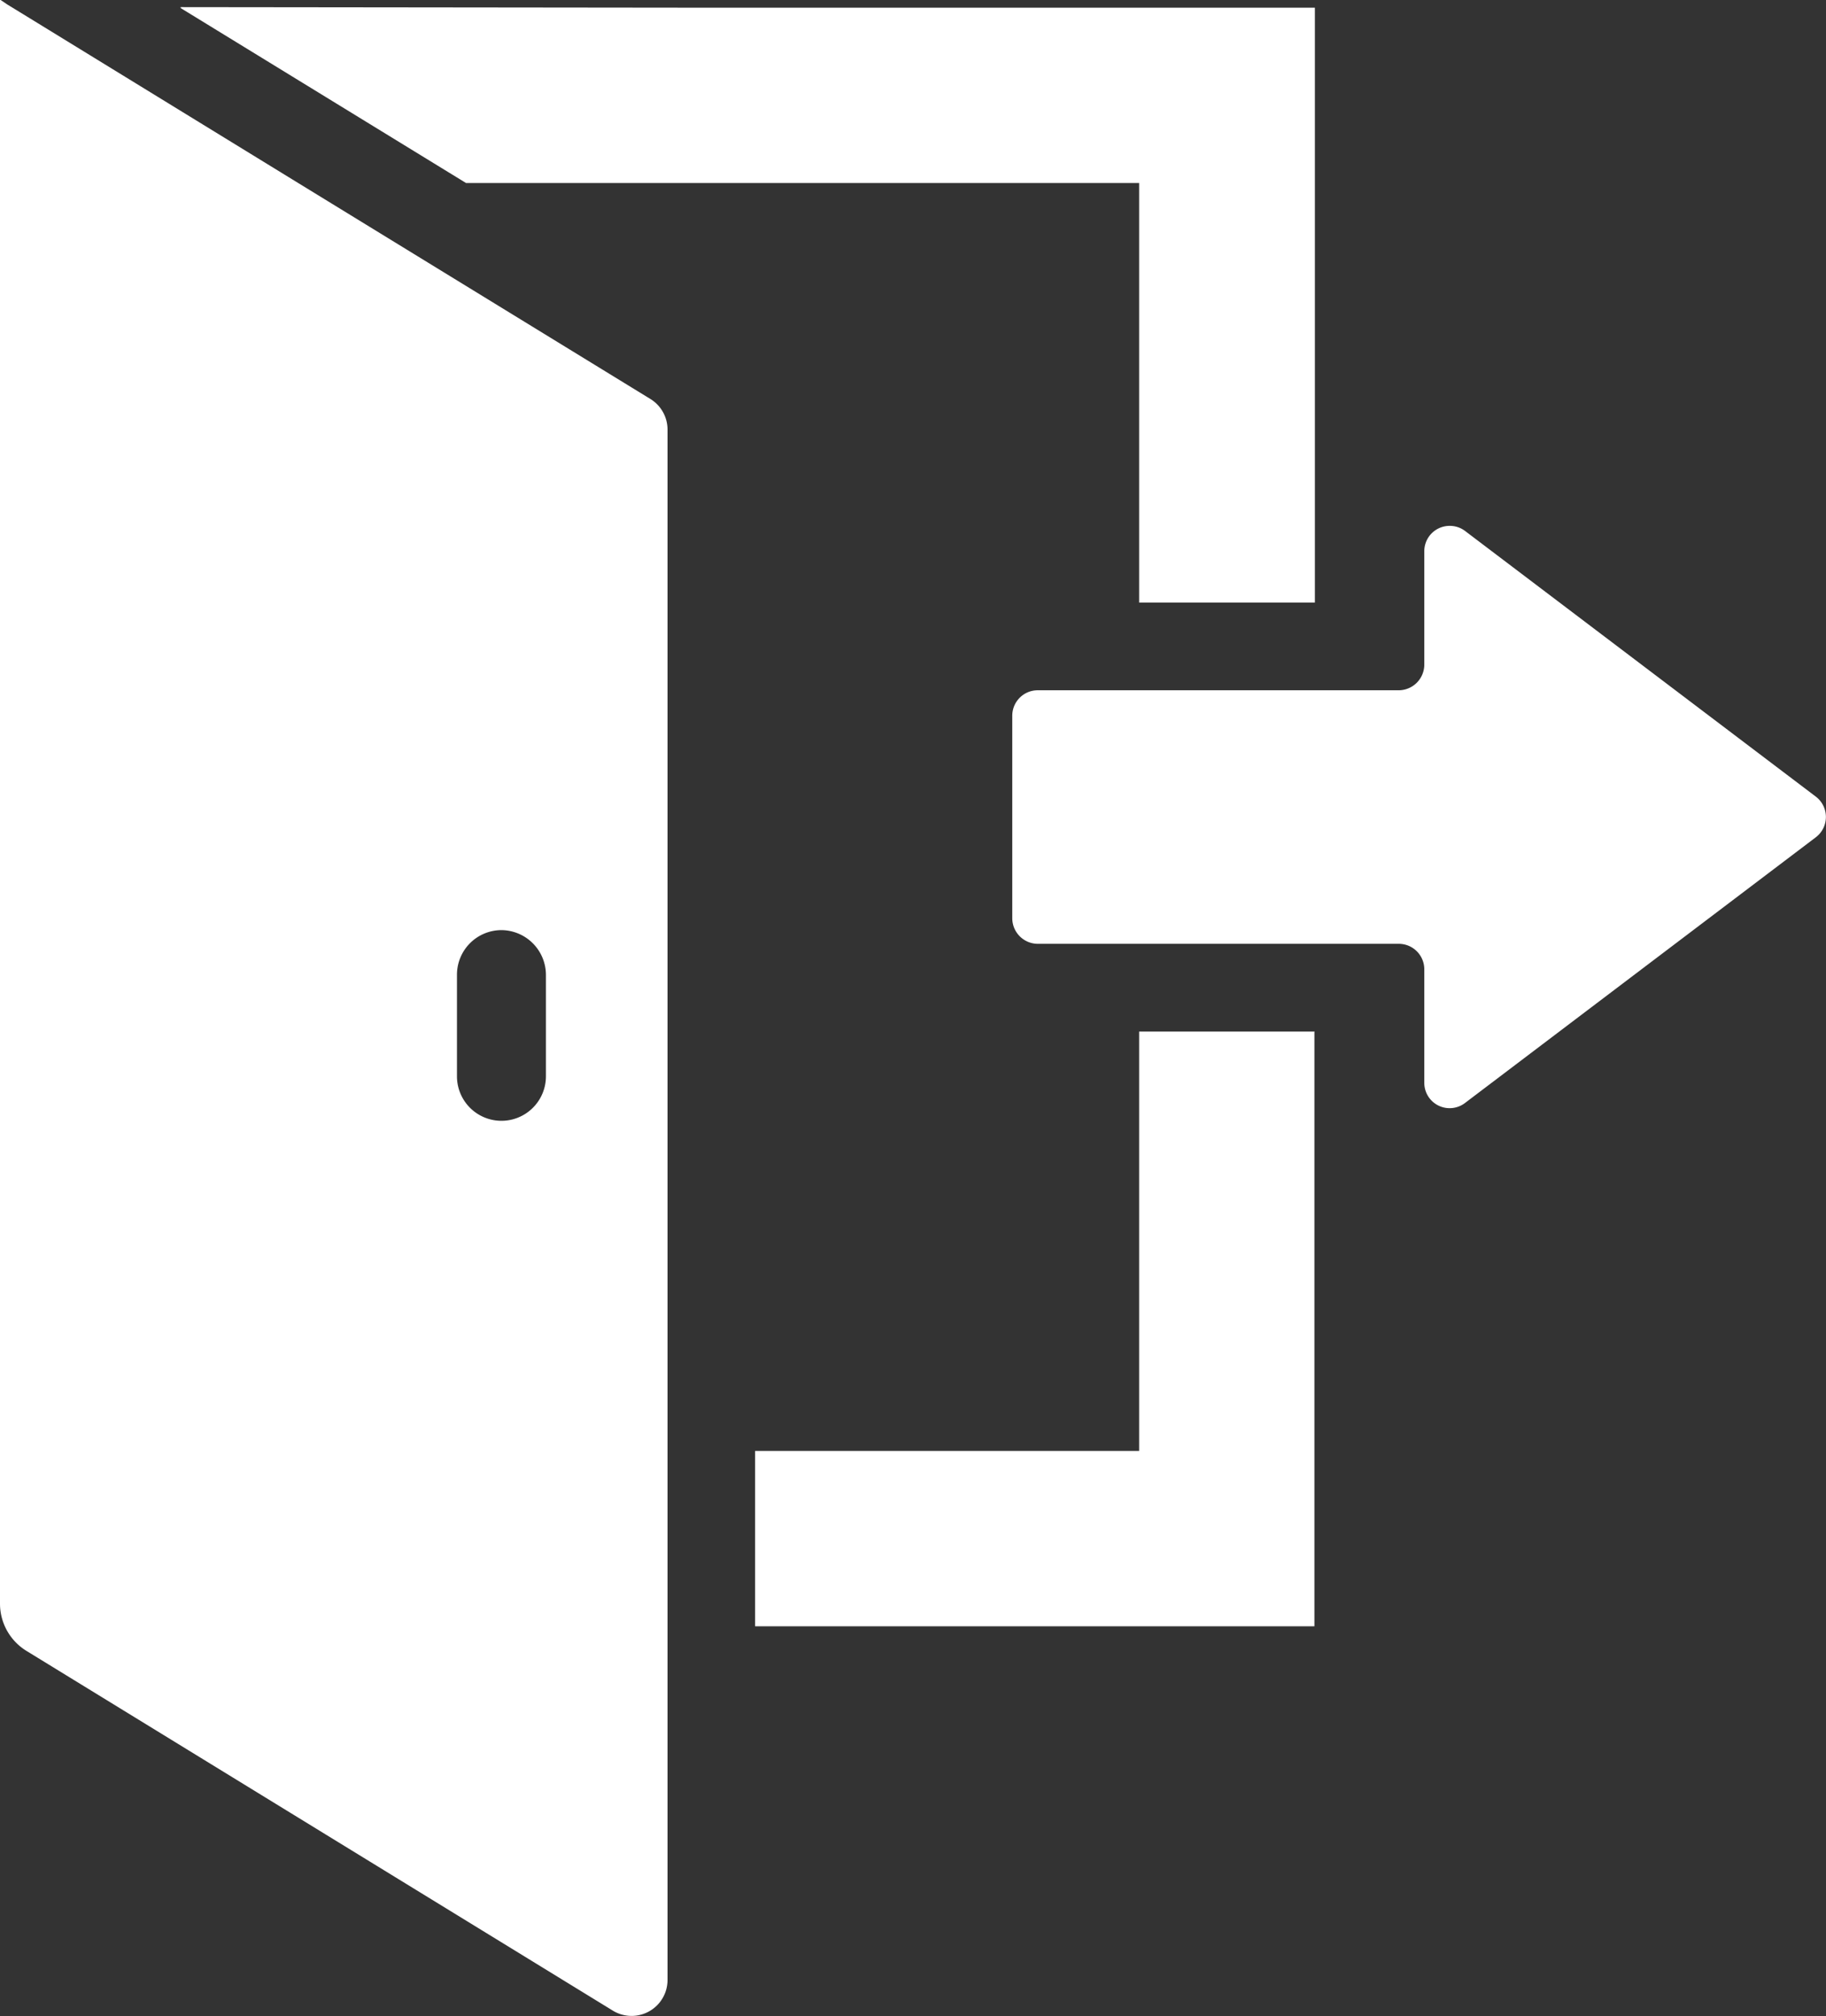
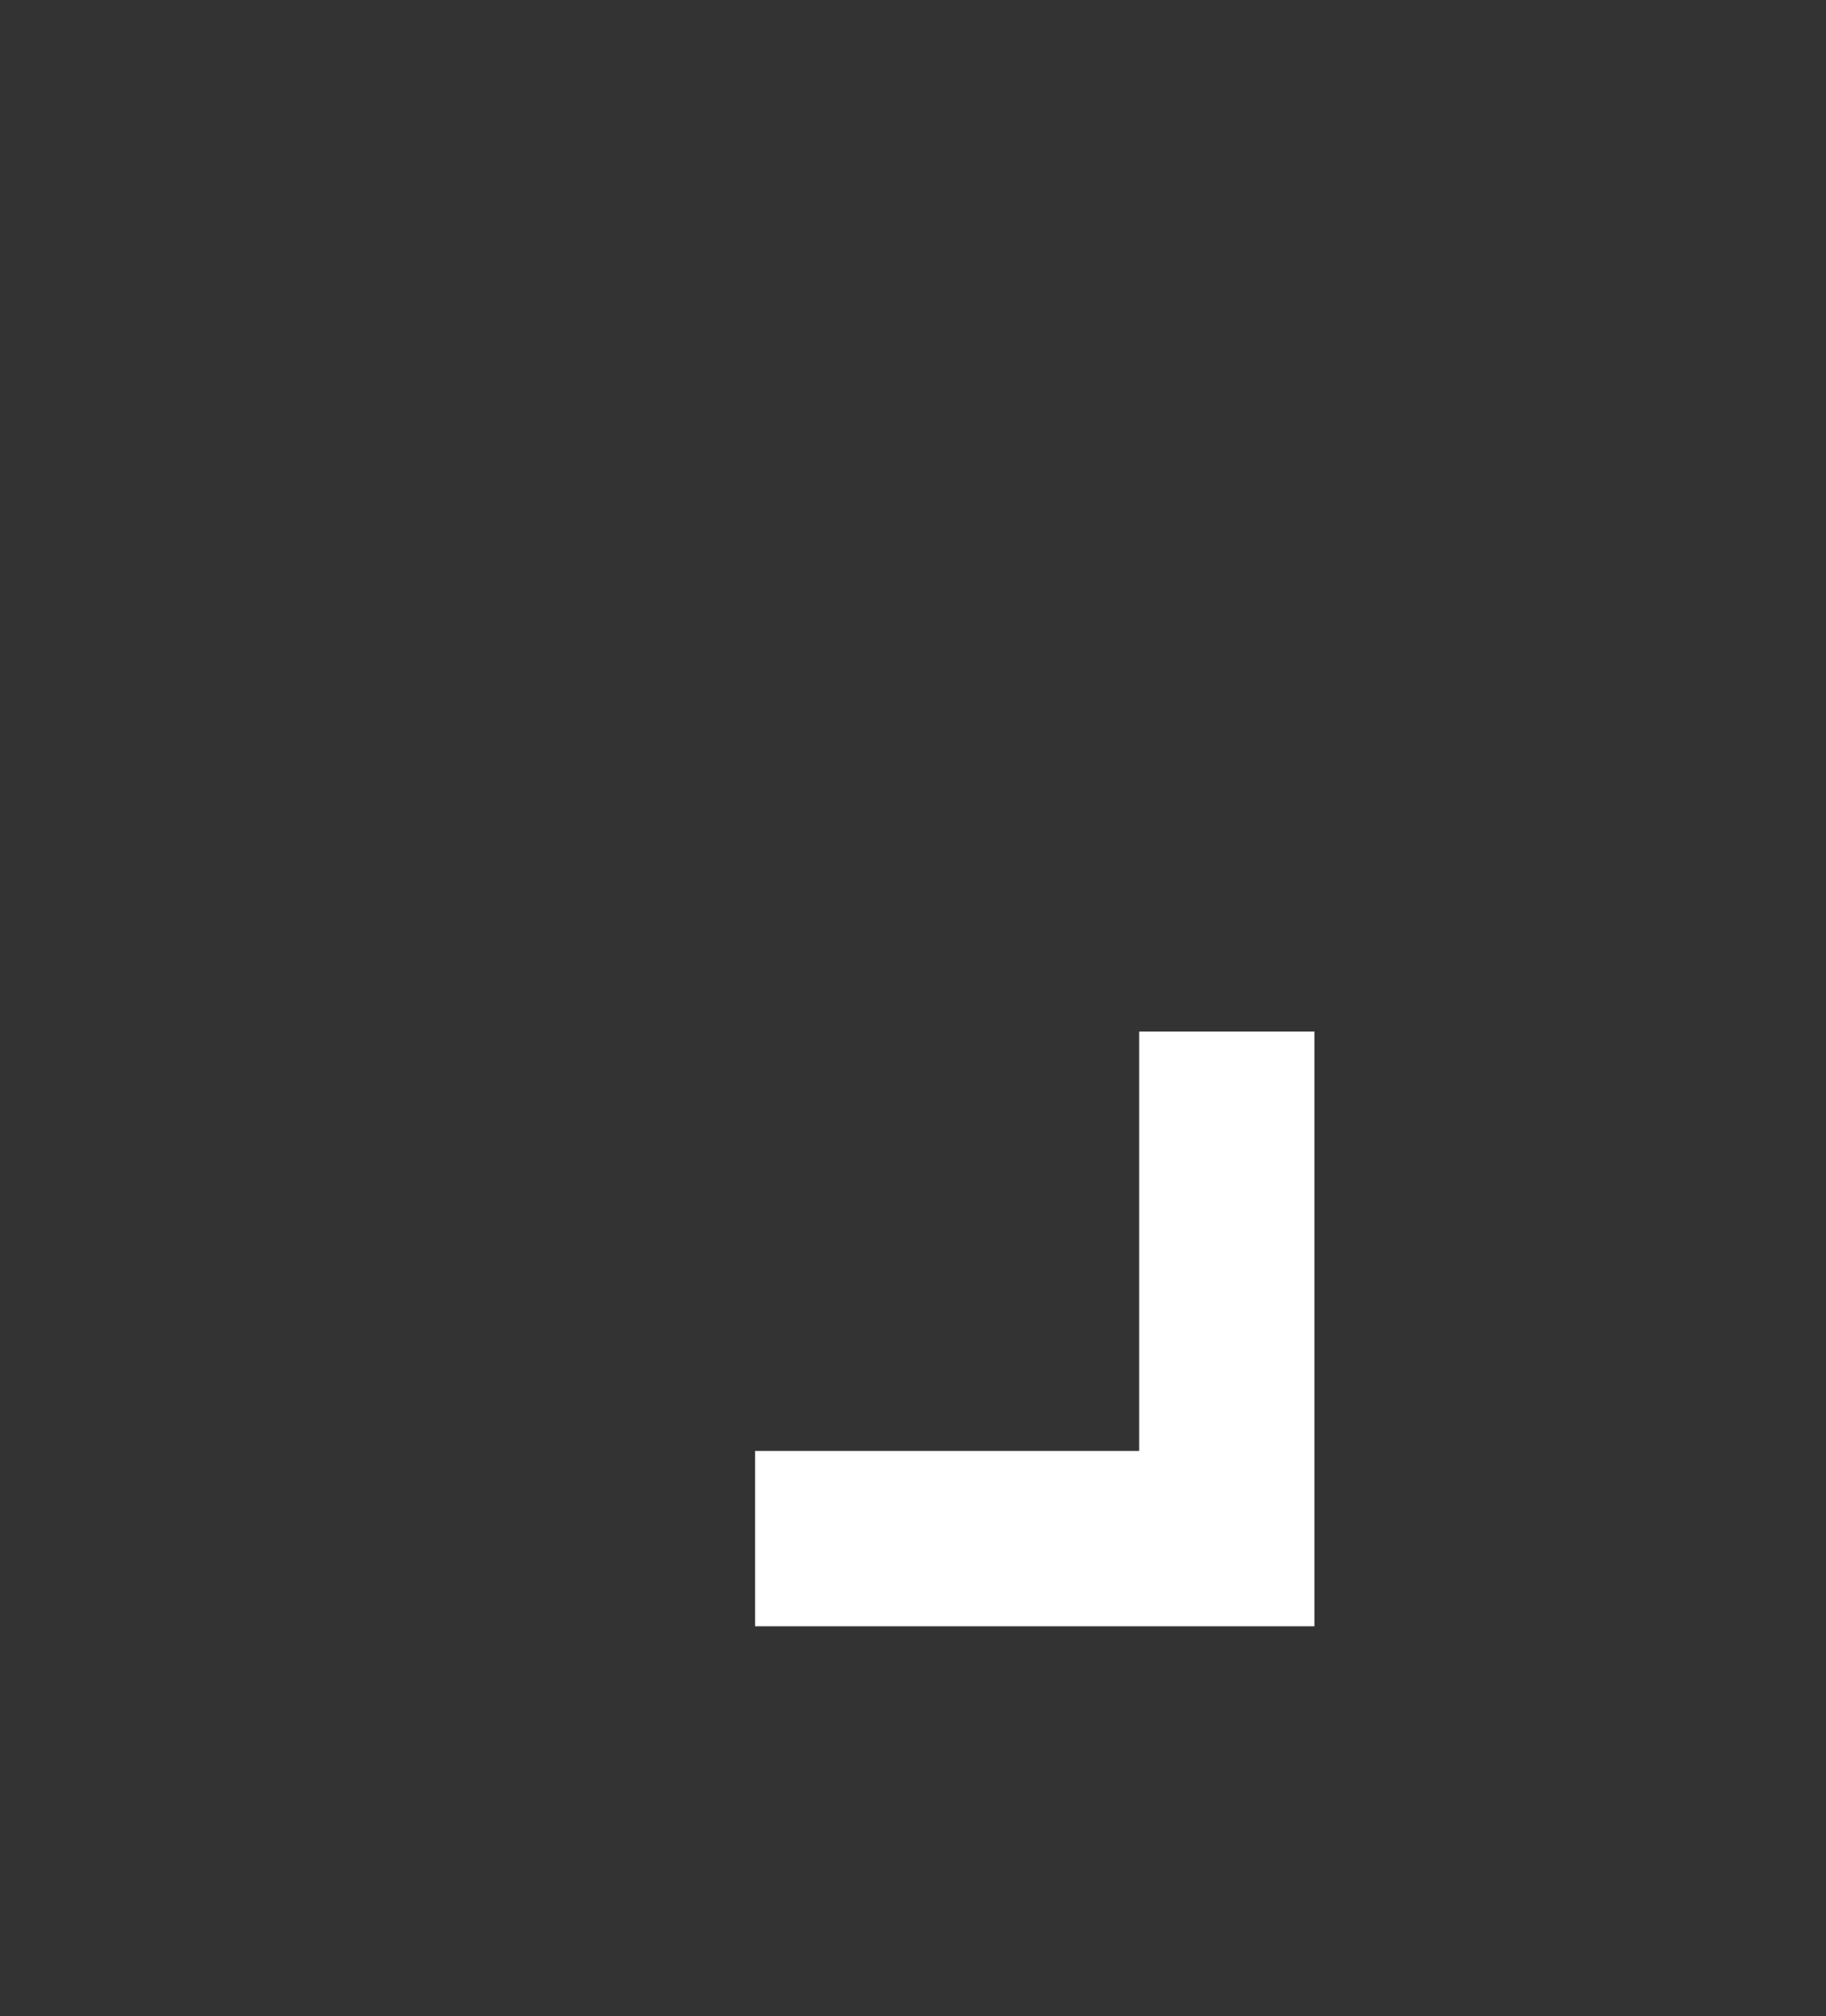
<svg xmlns="http://www.w3.org/2000/svg" id="ログアウト_サインアウトのアイコン素材_3" data-name="ログアウト・サインアウトのアイコン素材 3" width="19.46" height="21.487" viewBox="0 0 19.46 21.487">
  <rect x="0" y="0" width="19.46" height="21.487" fill="#333333" stroke="none" />
-   <path id="パス_1421" data-name="パス 1421" d="M72.953,3.687h7.174V8.152h0v.007H82V1.825h0V1.819h-6.54L69.91,1.813l.009.006h-.013Z" transform="translate(-67.987 -1.737)" fill="#fff" />
  <path id="パス_1422" data-name="パス 1422" d="M221.869,261.957v-.007H220v4.469h-4.093v1.862h0v.007h5.961v-6.331Z" transform="translate(-207.86 -250.957)" fill="#fff" />
-   <path id="パス_1423" data-name="パス 1423" d="M31.08,4.251l-3.751-2.3L24.367.133,24.228.048,24.157,0V0L24.15,0V17.093a.591.591,0,0,0,.282.5l6.248,3.833a.383.383,0,0,0,.584-.327V4.578A.383.383,0,0,0,31.08,4.251ZM29.02,11.47V10.386a.475.475,0,0,1,.474-.474.478.478,0,0,1,.474.474V11.47a.474.474,0,1,1-.948,0Z" transform="translate(-24.15)" fill="#fff" />
-   <path id="パス_1424" data-name="パス 1424" d="M289.768,136.42l-3.738-2.831a.267.267,0,0,0-.161-.054.27.27,0,0,0-.273.271v1.208a.274.274,0,0,1-.273.273h-3.847a.271.271,0,0,0-.271.271v2.158a.273.273,0,0,0,.271.273h3.847a.272.272,0,0,1,.273.271v1.208a.27.27,0,0,0,.434.217l3.738-2.831A.272.272,0,0,0,289.768,136.42Z" transform="translate(-270.417 -127.931)" fill="#fff" />
</svg>